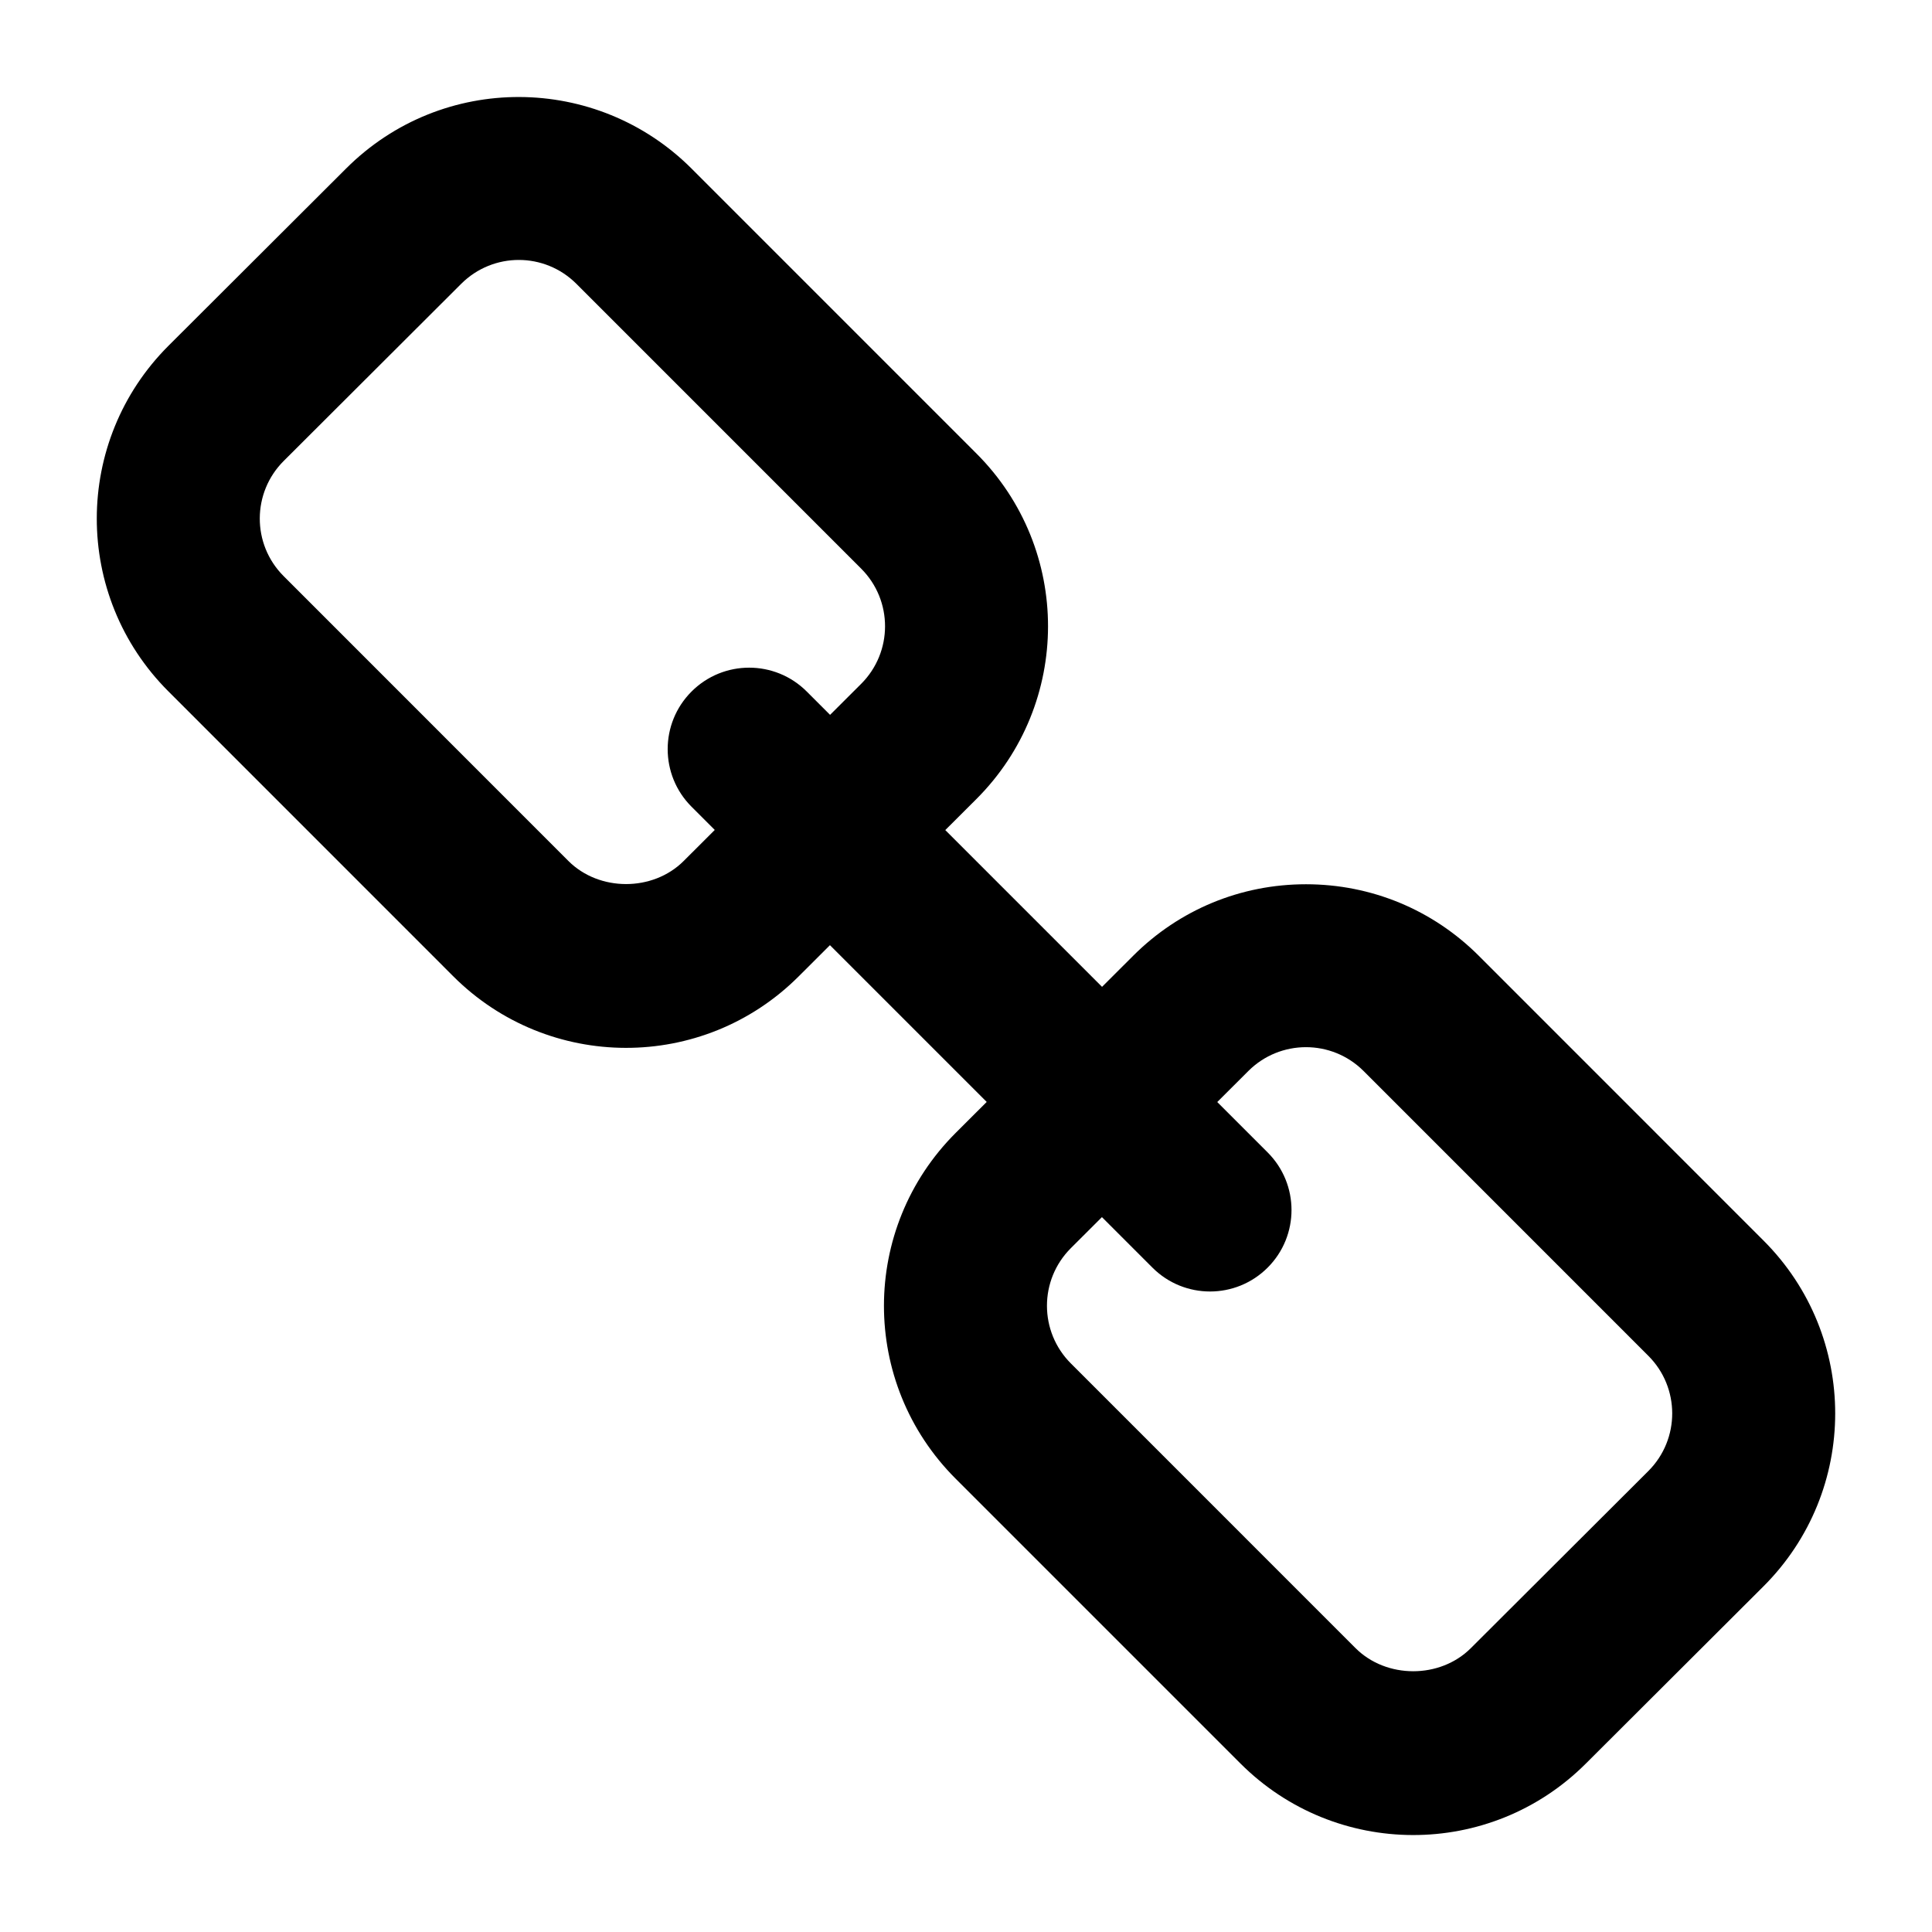
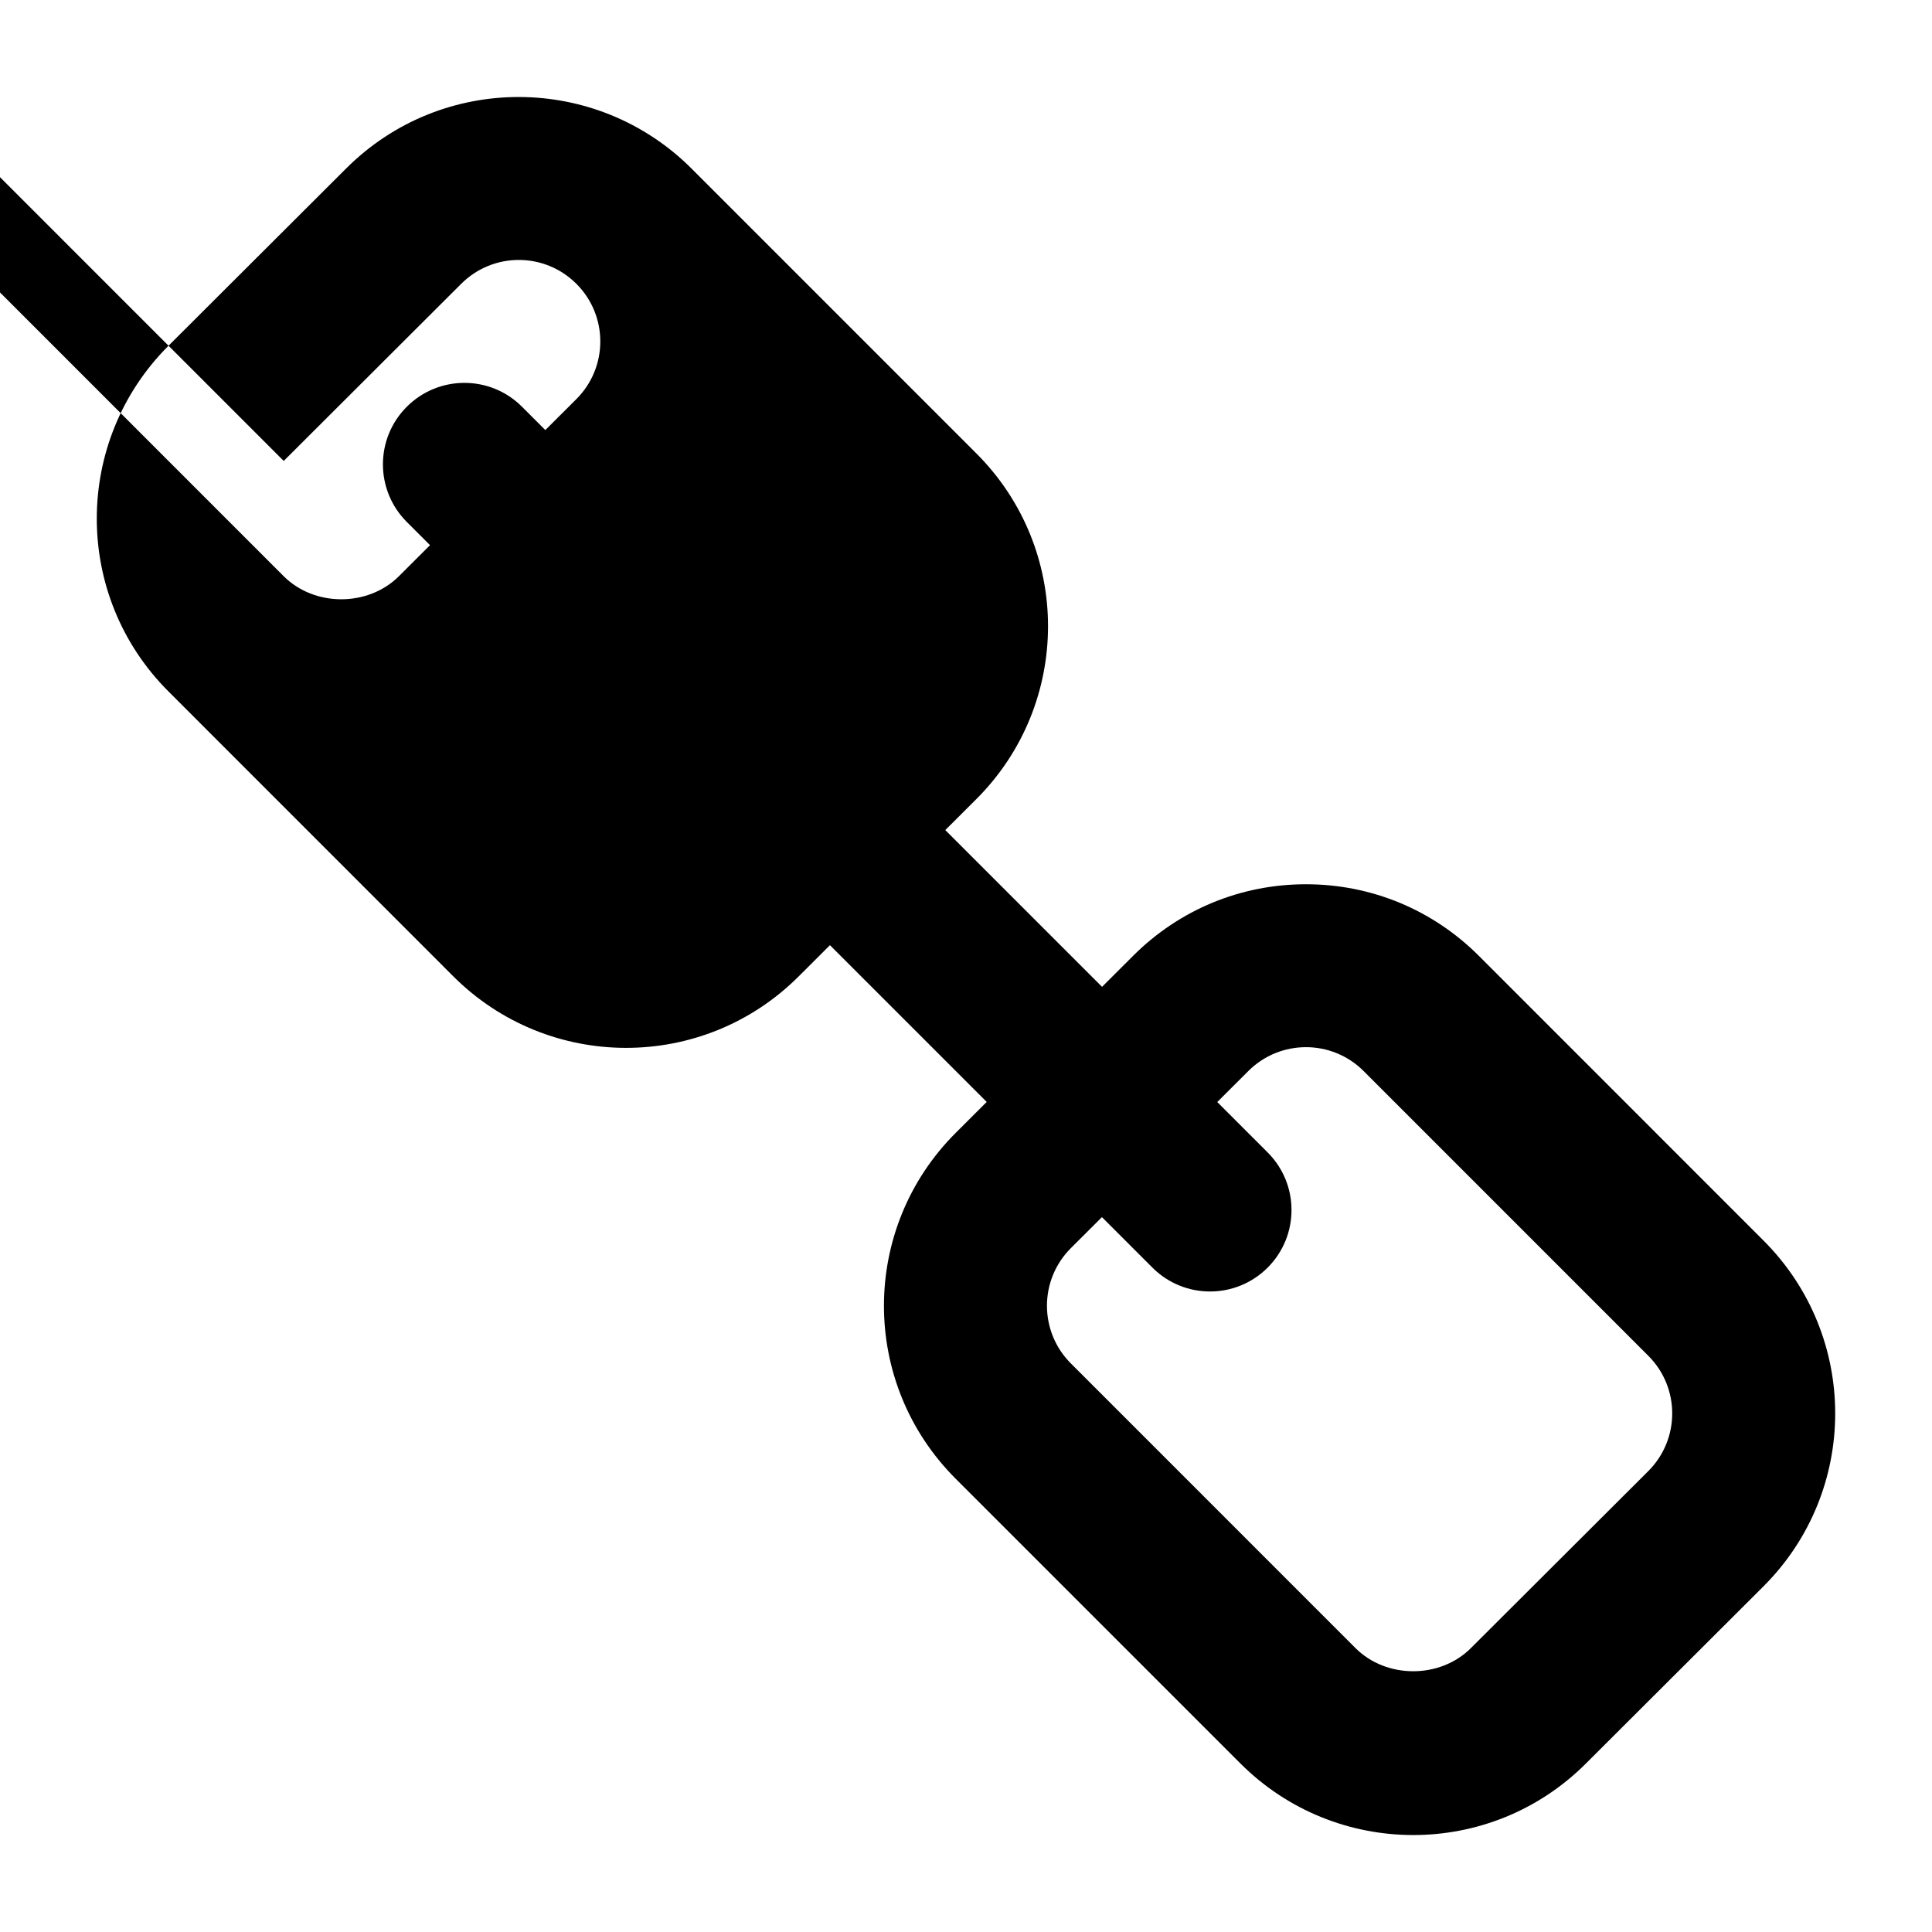
<svg xmlns="http://www.w3.org/2000/svg" fill="#000000" width="800px" height="800px" version="1.1" viewBox="144 144 512 512">
-   <path d="m355.66 402.75 8.285-8.27 41.543 41.543-8.199 8.184c-25.359 25.316-25.379 66.316-0.043 91.652l75.461 75.461c25.191 25.207 66.176 25.41 91.562 0.043l47.043-46.938c25.359-25.301 25.387-66.316 0.051-91.652l-75.473-75.488c-12.23-12.215-28.492-18.949-45.797-18.949-17.277 0-33.527 6.719-45.758 18.922l-8.281 8.266-41.543-41.543 8.195-8.176c25.348-25.289 25.391-66.32 0.043-91.637l-75.461-75.473c-25.094-25.109-66.066-25.508-91.562-0.043l-47.043 46.945c-25.348 25.289-25.395 66.316-0.043 91.637l75.457 75.473c25.195 25.207 66.18 25.414 91.562 0.043zm119.18 25.062c8.391-8.363 22.039-8.445 30.523 0.016l75.461 75.473c8.418 8.402 8.469 22.09-0.016 30.559l-47.043 46.938c-8.168 8.141-22.363 8.125-30.523-0.016l-75.453-75.461c-8.418-8.406-8.477-22.09 0.008-30.559l8.227-8.211 13.383 13.383c8.434 8.434 22.098 8.434 30.531 0 8.434-8.434 8.434-22.098 0-30.531l-13.352-13.352zm-255.65-161.66 47.043-46.949c8.457-8.426 22.074-8.422 30.523 0.016l75.461 75.473c8.445 8.445 8.438 22.109-0.016 30.547l-8.223 8.203-6.18-6.18c-8.434-8.434-22.098-8.434-30.531 0-8.434 8.434-8.434 22.098 0 30.531l6.152 6.152-8.258 8.242c-8.168 8.141-22.371 8.125-30.523-0.016l-75.465-75.488c-8.523-8.52-8.359-22.188 0.016-30.531z" />
+   <path d="m355.66 402.75 8.285-8.27 41.543 41.543-8.199 8.184c-25.359 25.316-25.379 66.316-0.043 91.652l75.461 75.461c25.191 25.207 66.176 25.41 91.562 0.043l47.043-46.938c25.359-25.301 25.387-66.316 0.051-91.652l-75.473-75.488c-12.23-12.215-28.492-18.949-45.797-18.949-17.277 0-33.527 6.719-45.758 18.922l-8.281 8.266-41.543-41.543 8.195-8.176c25.348-25.289 25.391-66.32 0.043-91.637l-75.461-75.473c-25.094-25.109-66.066-25.508-91.562-0.043l-47.043 46.945c-25.348 25.289-25.395 66.316-0.043 91.637l75.457 75.473c25.195 25.207 66.18 25.414 91.562 0.043zm119.18 25.062c8.391-8.363 22.039-8.445 30.523 0.016l75.461 75.473c8.418 8.402 8.469 22.09-0.016 30.559l-47.043 46.938c-8.168 8.141-22.363 8.125-30.523-0.016l-75.453-75.461c-8.418-8.406-8.477-22.09 0.008-30.559l8.227-8.211 13.383 13.383c8.434 8.434 22.098 8.434 30.531 0 8.434-8.434 8.434-22.098 0-30.531l-13.352-13.352zm-255.65-161.66 47.043-46.949c8.457-8.426 22.074-8.422 30.523 0.016c8.445 8.445 8.438 22.109-0.016 30.547l-8.223 8.203-6.18-6.18c-8.434-8.434-22.098-8.434-30.531 0-8.434 8.434-8.434 22.098 0 30.531l6.152 6.152-8.258 8.242c-8.168 8.141-22.371 8.125-30.523-0.016l-75.465-75.488c-8.523-8.52-8.359-22.188 0.016-30.531z" />
</svg>